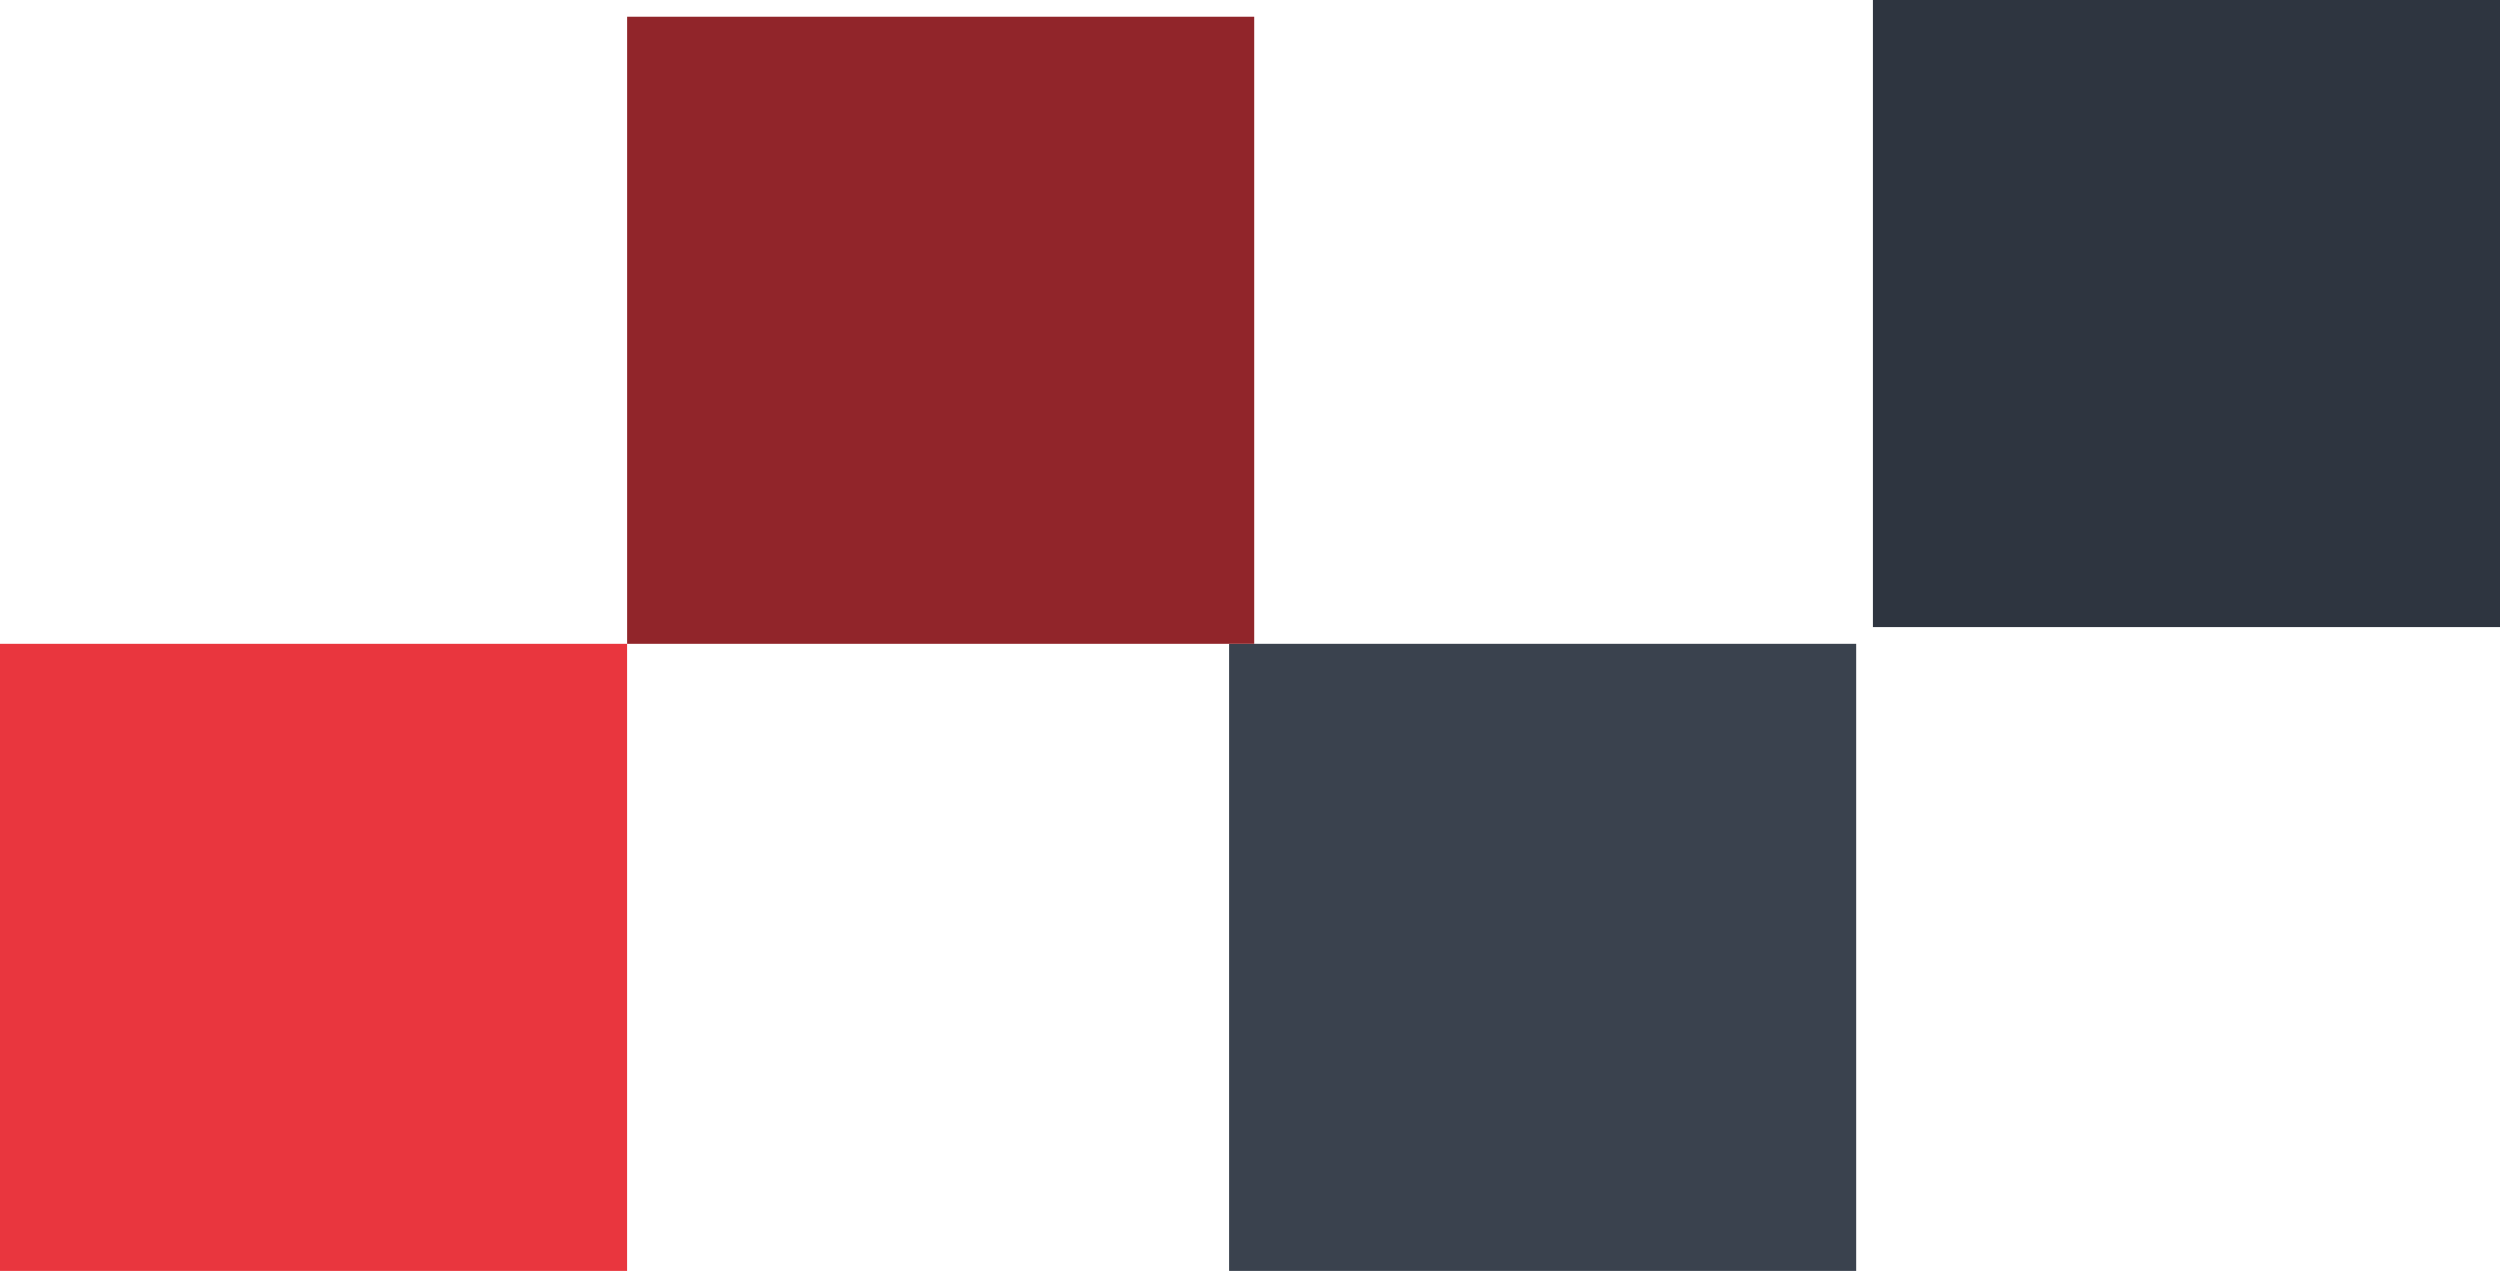
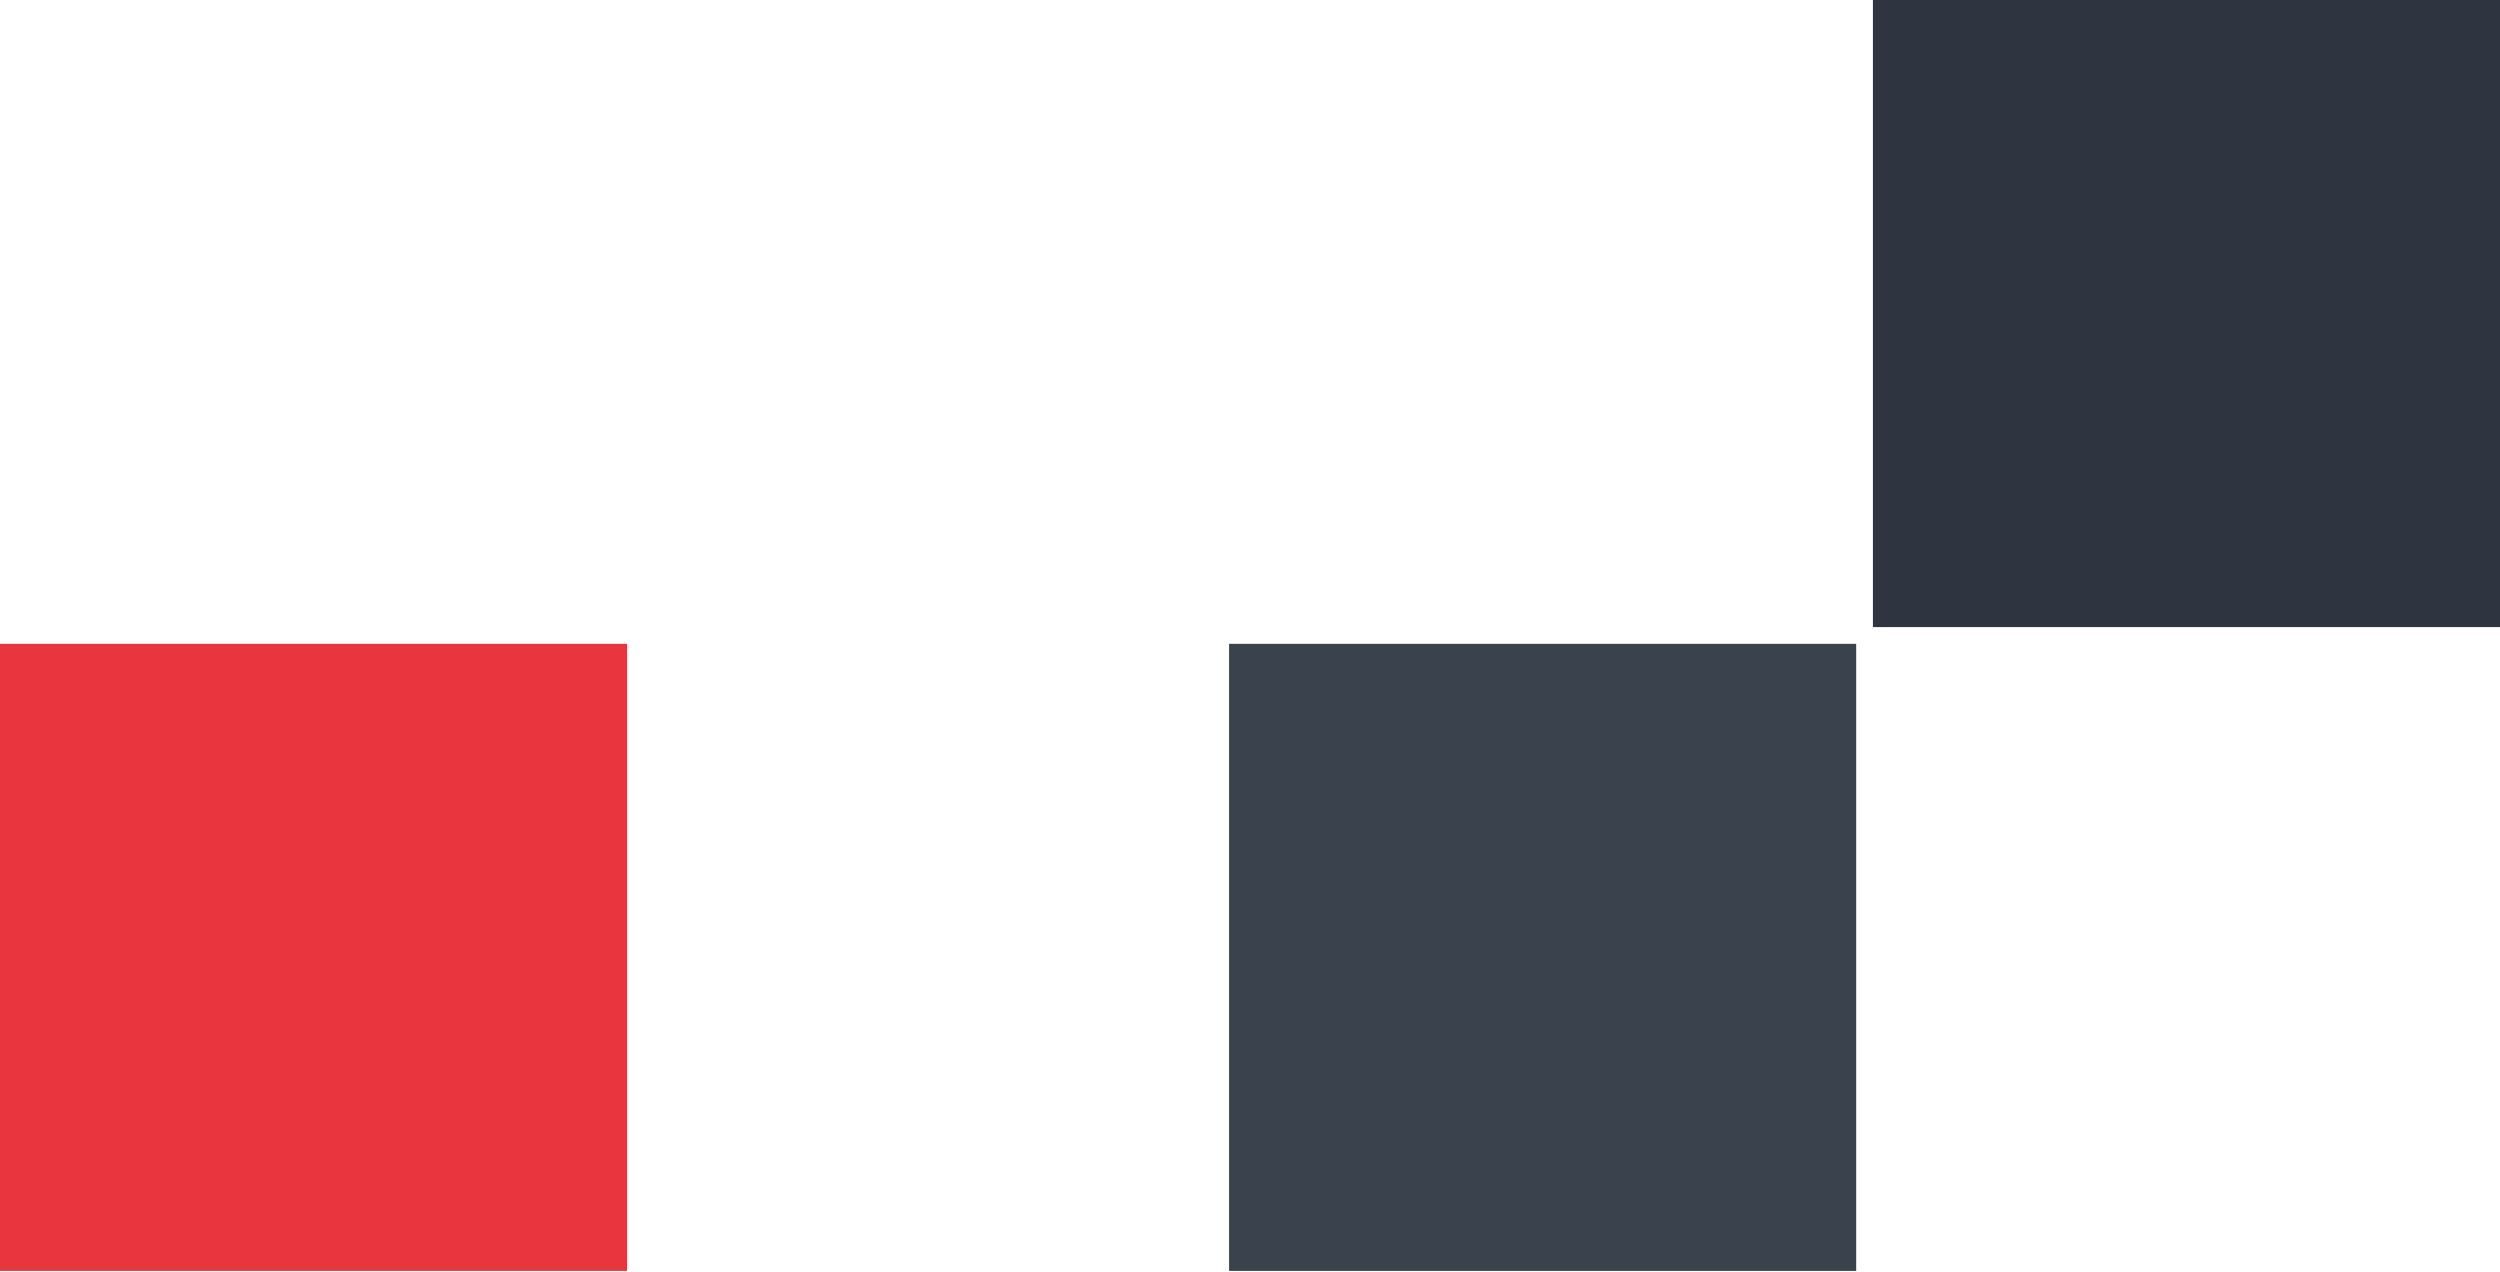
<svg xmlns="http://www.w3.org/2000/svg" width="171" height="87" viewBox="0 0 171 87" fill="none">
  <rect y="44.037" width="42.893" height="42.893" fill="#E9363E" />
  <rect x="84.07" y="44.037" width="42.893" height="42.893" fill="#3A424E" />
-   <rect x="42.895" y="1.144" width="42.893" height="42.893" fill="#91252A" />
  <rect x="128.107" width="42.893" height="42.893" fill="#2E3540" />
</svg>